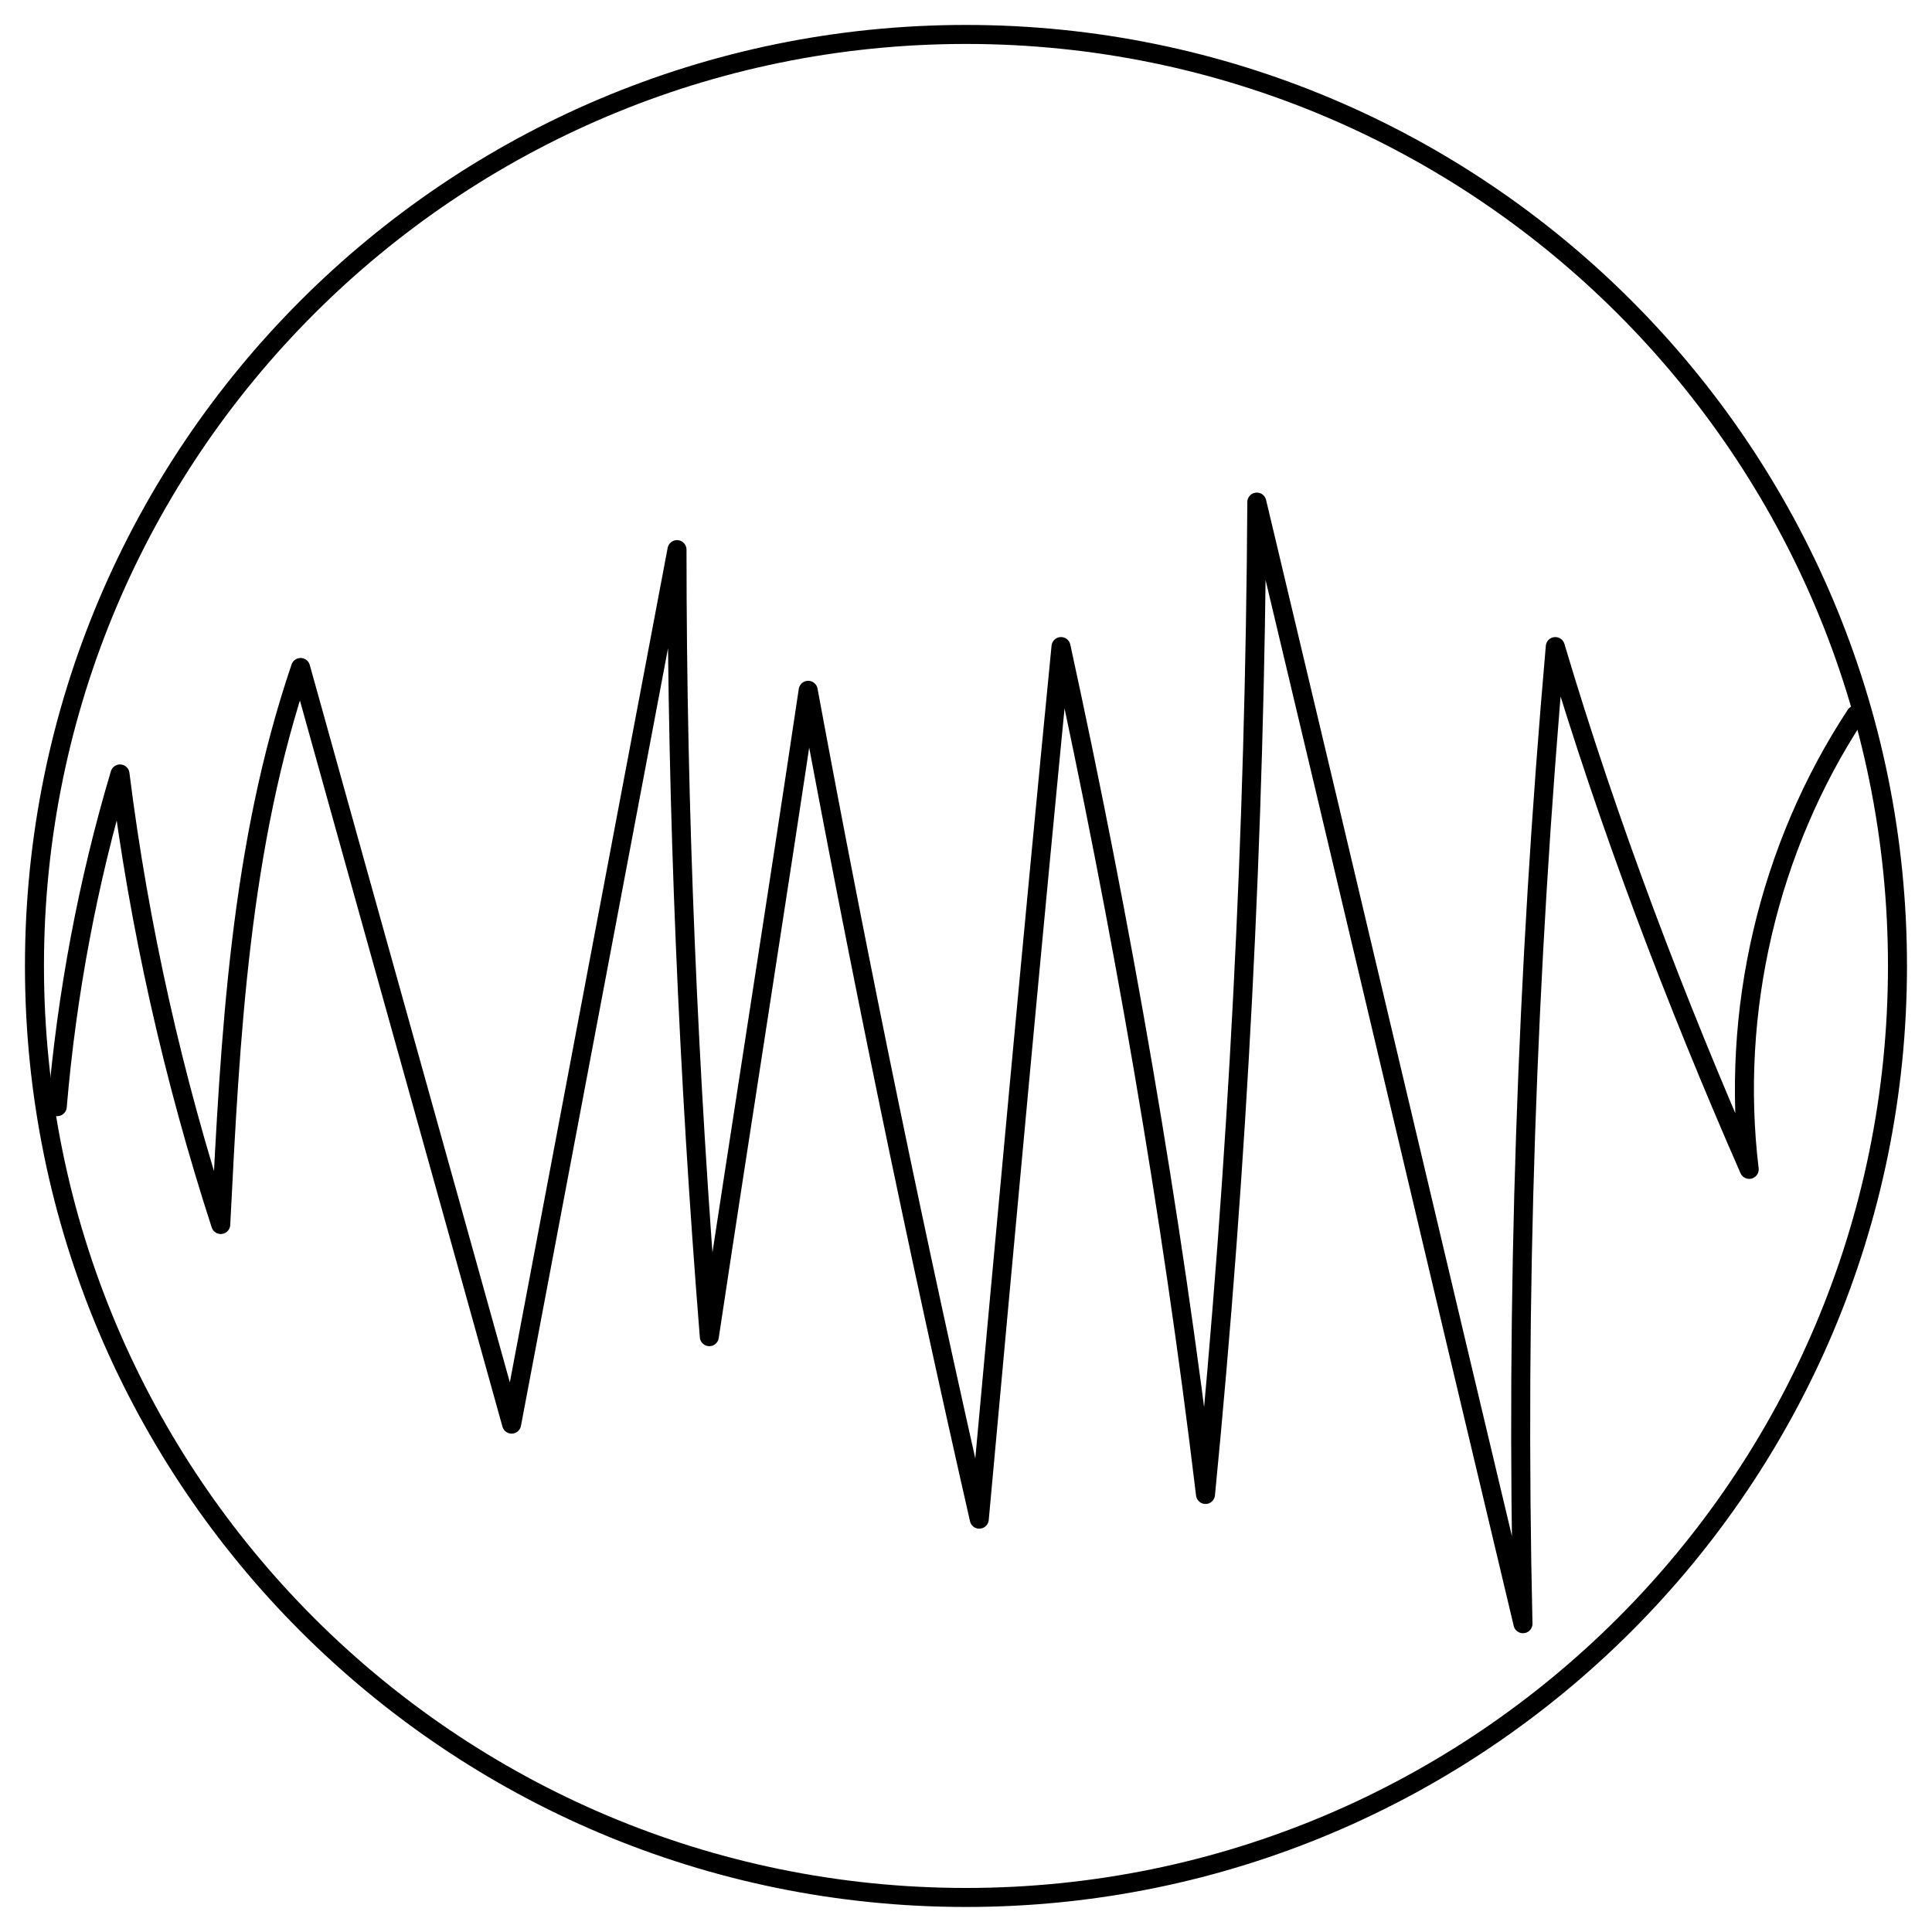
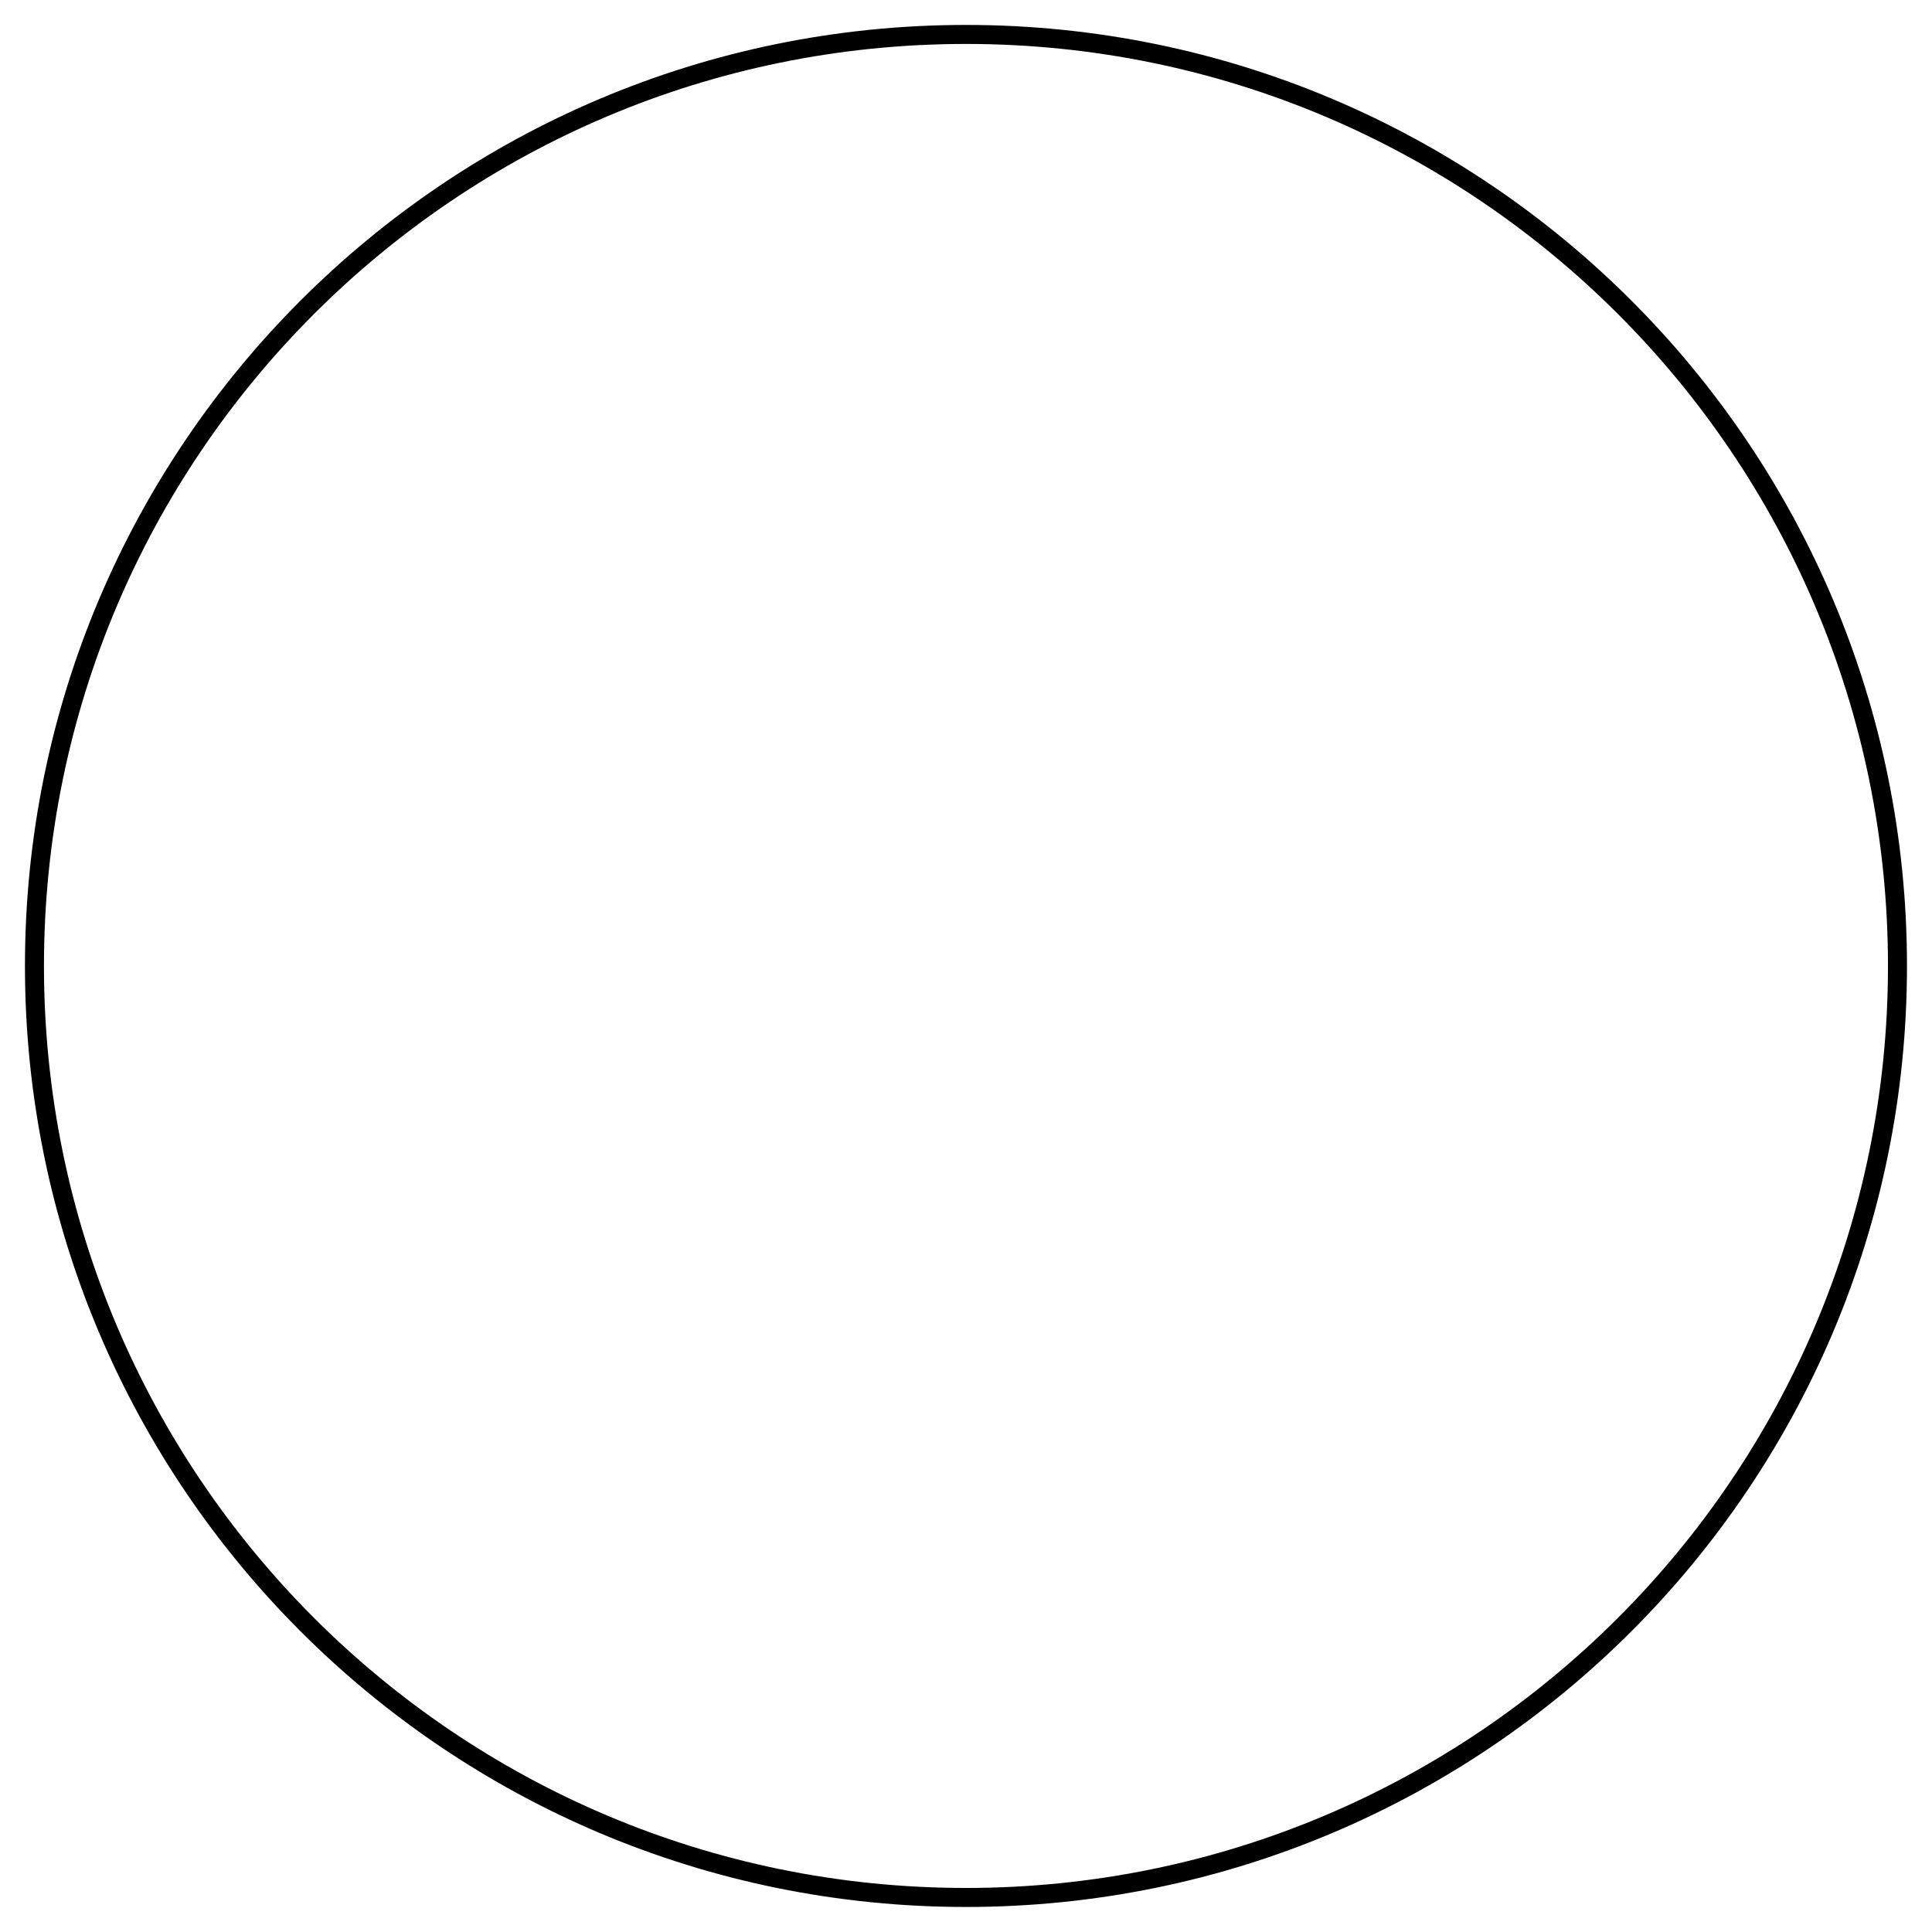
<svg xmlns="http://www.w3.org/2000/svg" width="800px" height="800px" version="1.1" viewBox="144 144 512 512">
  <g fill="none" stroke="#000000" stroke-linecap="round" stroke-linejoin="round" stroke-miterlimit="10">
-     <path transform="matrix(5.038 0 0 5.038 148.09 148.09)" d="m2.2 57.4c0.5-5.9 1.6-11.8 3.3-17.5 1 8 2.8 16 5.3 23.7 0.5-9.9 1-19.9 4.2-29.3 3.7 13.3 7.4 26.5 11.1 39.8 2.9-15.3 5.8-30.7 8.7-46 0 13.8 0.6 27.7 1.7 41.4 1.7-11.3 3.5-22.6 5.2-34 2.7 14.6 5.7 29.1 9 43.6 1.4-15.3 2.8-30.6 4.3-45.9 3.2 14.7 5.8 29.6 7.6 44.6 1.7-17.4 2.6-34.8 2.7-52.2 4.7 19.7 9.3 39.3 14 59-0.4-17.2 0.2-34.3 1.7-51.4 2.8 9.4 6.3 18.6 10.2 27.5-1-8.3 1-16.9 5.6-23.9" />
    <path transform="matrix(5.038 0 0 5.038 148.09 148.09)" d="m99 50c0 27.062-21.938 48.999-48.999 48.999-27.063 0-49-21.938-49-48.999 0-27.063 21.938-49 49-49 27.062 0 48.999 21.938 48.999 49" />
  </g>
</svg>